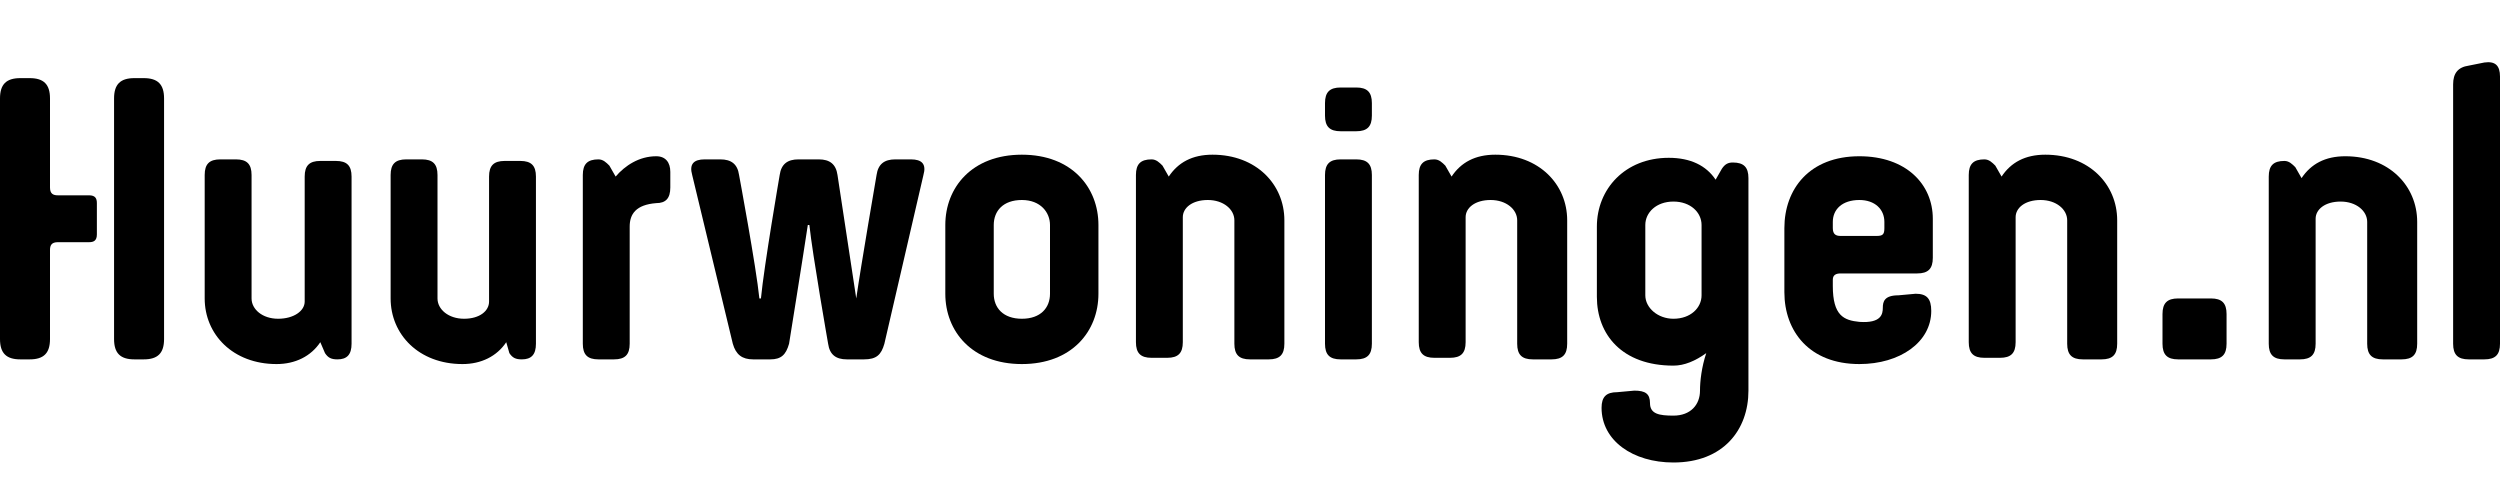
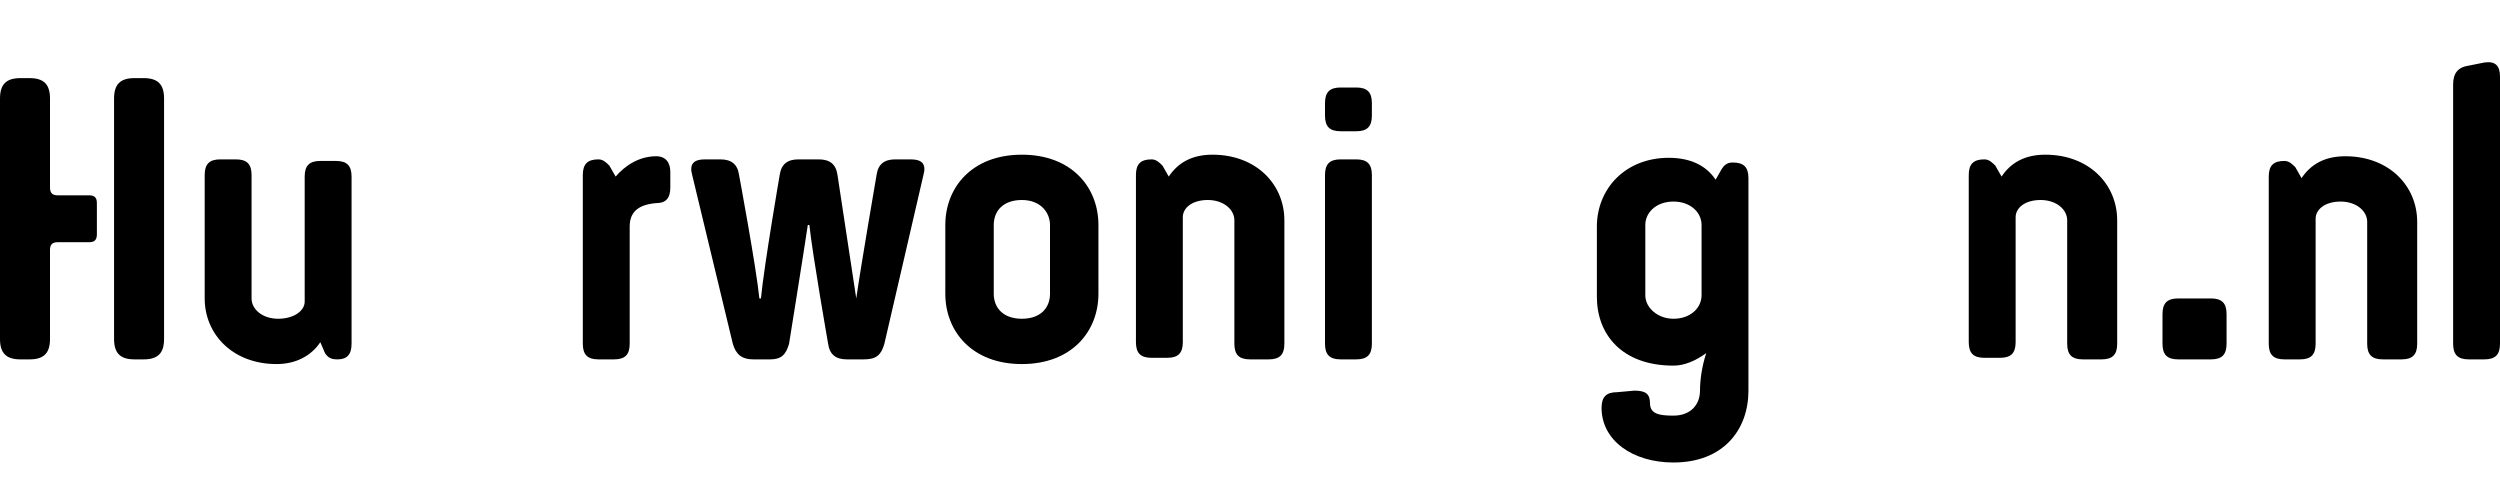
<svg xmlns="http://www.w3.org/2000/svg" version="1.1" id="Laag_1" x="0px" y="0px" viewBox="0 0 160 32" style="enable-background:new 0 0 160 32;" xml:space="preserve">
  <title>nvm-07</title>
  <desc>Created with Sketch.</desc>
  <g>
    <g>
      <path d="M6.2,15c0,0.4-0.2,0.5-0.5,0.5h-2c-0.4,0-0.5,0.2-0.5,0.5v5.7c0,0.9-0.4,1.3-1.3,1.3H1.3C0.4,23,0,22.6,0,21.7V6.3    C0,5.4,0.4,5,1.3,5h0.6c0.9,0,1.3,0.4,1.3,1.3V12c0,0.4,0.2,0.5,0.5,0.5h2c0.4,0,0.5,0.2,0.5,0.5L6.2,15L6.2,15z M7.3,6.3    C7.3,5.4,7.7,5,8.6,5h0.6c0.9,0,1.3,0.4,1.3,1.3v15.4c0,0.9-0.4,1.3-1.3,1.3H8.6c-0.9,0-1.3-0.4-1.3-1.3V6.3z" />
      <path d="M20.5,21.9c-0.6,0.9-1.6,1.4-2.8,1.4c-2.8,0-4.6-1.9-4.6-4.2v-7.9c0-0.7,0.3-1,1-1h1c0.7,0,1,0.3,1,1v7.9    c0,0.7,0.7,1.3,1.7,1.3c1,0,1.7-0.5,1.7-1.1v-8c0-0.7,0.3-1,1-1h1c0.7,0,1,0.3,1,1V22c0,0.7-0.3,1-0.9,1c-0.4,0-0.6-0.1-0.8-0.4    L20.5,21.9z" />
-       <path d="M32.4,21.9c-0.6,0.9-1.6,1.4-2.8,1.4c-2.8,0-4.6-1.9-4.6-4.2v-7.9c0-0.7,0.3-1,1-1h1c0.7,0,1,0.3,1,1v7.9    c0,0.7,0.7,1.3,1.7,1.3c1,0,1.6-0.5,1.6-1.1v-8c0-0.7,0.3-1,1-1h1c0.7,0,1,0.3,1,1V22c0,0.7-0.3,1-0.9,1c-0.4,0-0.6-0.1-0.8-0.4    L32.4,21.9z" />
      <path d="M38.3,23c-0.7,0-1-0.3-1-1V11.2c0-0.7,0.3-1,1-1c0.3,0,0.5,0.2,0.7,0.4l0.4,0.7c0.6-0.7,1.5-1.3,2.6-1.3    c0.6,0,0.9,0.4,0.9,1v1c0,0.7-0.3,1-0.9,1c-1.3,0.1-1.7,0.7-1.7,1.5V22c0,0.7-0.3,1-1,1L38.3,23L38.3,23z" />
      <path d="M54.2,23c-0.7,0-1.1-0.3-1.2-1c0,0-1-5.7-1.2-7.6h-0.1c-0.3,2-1.2,7.6-1.2,7.6c-0.2,0.7-0.5,1-1.2,1h-1.1    c-0.7,0-1.1-0.3-1.3-1l-2.6-10.8c-0.2-0.7,0.1-1,0.8-1h1c0.7,0,1.1,0.3,1.2,1c0,0,1.1,5.9,1.3,7.9h0.1c0.2-2.1,1.2-7.9,1.2-7.9    c0.1-0.7,0.5-1,1.2-1h1.3c0.7,0,1.1,0.3,1.2,1c0,0,0.9,5.9,1.2,7.9h0c0.3-2.1,1.3-7.9,1.3-7.9c0.1-0.7,0.5-1,1.2-1h1    c0.7,0,1,0.3,0.8,1L56.6,22c-0.2,0.7-0.5,1-1.3,1H54.2z" />
      <path d="M70.3,18.8c0,2.4-1.7,4.5-4.9,4.5c-3.2,0-4.9-2.1-4.9-4.5v-4.4c0-2.4,1.7-4.5,4.9-4.5c3.2,0,4.9,2.1,4.9,4.5V18.8z     M67.2,14.4c0-0.8-0.6-1.6-1.8-1.6c-1.2,0-1.8,0.7-1.8,1.6v4.4c0,0.9,0.6,1.6,1.8,1.6c1.2,0,1.8-0.7,1.8-1.6V14.4z" />
      <path d="M80,23c-0.7,0-1-0.3-1-1v-7.9c0-0.7-0.7-1.3-1.7-1.3c-1,0-1.6,0.5-1.6,1.1v8c0,0.7-0.3,1-1,1h-1c-0.7,0-1-0.3-1-1V11.2    c0-0.7,0.3-1,1-1c0.3,0,0.5,0.2,0.7,0.4l0.4,0.7c0.6-0.9,1.5-1.4,2.8-1.4c2.8,0,4.6,1.9,4.6,4.2V22c0,0.7-0.3,1-1,1L80,23L80,23z" />
      <path d="M85.8,8.4c-0.7,0-1-0.3-1-1V6.6c0-0.7,0.3-1,1-1h1c0.7,0,1,0.3,1,1v0.8c0,0.7-0.3,1-1,1H85.8z M85.8,23c-0.7,0-1-0.3-1-1    V11.2c0-0.7,0.3-1,1-1h1c0.7,0,1,0.3,1,1V22c0,0.7-0.3,1-1,1H85.8z" />
-       <path d="M98.1,23c-0.7,0-1-0.3-1-1v-7.9c0-0.7-0.7-1.3-1.7-1.3c-1,0-1.6,0.5-1.6,1.1v8c0,0.7-0.3,1-1,1h-1c-0.7,0-1-0.3-1-1V11.2    c0-0.7,0.3-1,1-1c0.3,0,0.5,0.2,0.7,0.4l0.4,0.7c0.6-0.9,1.5-1.4,2.8-1.4c2.8,0,4.6,1.9,4.6,4.2V22c0,0.7-0.3,1-1,1L98.1,23    L98.1,23z" />
      <path d="M104.6,25c0.7,0,1,0.2,1,0.8c0,0.7,0.6,0.8,1.5,0.8c1.1,0,1.7-0.7,1.7-1.6c0-0.6,0.1-1.5,0.4-2.4    c-0.7,0.5-1.4,0.8-2.1,0.8c-3.3,0-4.9-2-4.9-4.4v-4.5c0-2.4,1.8-4.4,4.6-4.4c1.4,0,2.4,0.5,3,1.4l0.4-0.7c0.2-0.3,0.4-0.4,0.7-0.4    c0.7,0,1,0.3,1,1v13.6c0,2.5-1.6,4.6-4.8,4.6c-2.6,0-4.6-1.4-4.6-3.5c0-0.7,0.3-1,1-1L104.6,25L104.6,25z M108.9,14.4    c0-0.8-0.7-1.5-1.8-1.5c-1.1,0-1.8,0.7-1.8,1.5v4.5c0,0.8,0.8,1.5,1.8,1.5c1.1,0,1.8-0.7,1.8-1.5V14.4z" />
-       <path d="M122.6,18.8c0.7,0,1,0.3,1,1.1c0,2-2,3.4-4.6,3.4c-3.2,0-4.8-2.1-4.8-4.6v-4.1c0-2.5,1.6-4.6,4.8-4.6c3,0,4.7,1.8,4.7,4    v2.5c0,0.7-0.3,1-1,1h-4.9c-0.3,0-0.5,0.1-0.5,0.4v0.4c0,1.9,0.7,2.2,1.7,2.3c1.4,0.1,1.5-0.5,1.5-0.9c0-0.4,0.1-0.8,1-0.8    L122.6,18.8L122.6,18.8z M120.6,14.2c0-0.8-0.6-1.4-1.6-1.4c-1.1,0-1.7,0.6-1.7,1.4v0.4c0,0.4,0.2,0.5,0.5,0.5h2.3    c0.4,0,0.5-0.1,0.5-0.5V14.2z" />
      <path d="M133.3,23c-0.7,0-1-0.3-1-1v-7.9c0-0.7-0.7-1.3-1.7-1.3c-1,0-1.6,0.5-1.6,1.1v8c0,0.7-0.3,1-1,1h-1c-0.7,0-1-0.3-1-1V11.2    c0-0.7,0.3-1,1-1c0.3,0,0.5,0.2,0.7,0.4l0.4,0.7c0.6-0.9,1.5-1.4,2.8-1.4c2.8,0,4.6,1.9,4.6,4.2V22c0,0.7-0.3,1-1,1L133.3,23    L133.3,23z" />
    </g>
    <g>
      <path d="M139.4,23c-0.7,0-1-0.3-1-1v-1.9c0-0.7,0.3-1,1-1h2.1c0.7,0,1,0.3,1,1V22c0,0.7-0.3,1-1,1H139.4z" />
      <path d="M152.5,23c-0.7,0-1-0.3-1-1v-7.8c0-0.7-0.7-1.3-1.7-1.3c-1,0-1.6,0.5-1.6,1.1v8c0,0.7-0.3,1-1,1h-1c-0.7,0-1-0.3-1-1V11.3    c0-0.7,0.3-1,1-1c0.3,0,0.5,0.2,0.7,0.4l0.4,0.7c0.6-0.9,1.5-1.4,2.8-1.4c2.8,0,4.6,1.9,4.6,4.2V22c0,0.7-0.3,1-1,1H152.5z" />
      <path d="M158,23c-0.7,0-1-0.3-1-1V5.4c0-0.7,0.3-1.1,1-1.2l1-0.2c0.7-0.1,1,0.2,1,0.9V22c0,0.7-0.3,1-1,1H158z" />
    </g>
  </g>
</svg>